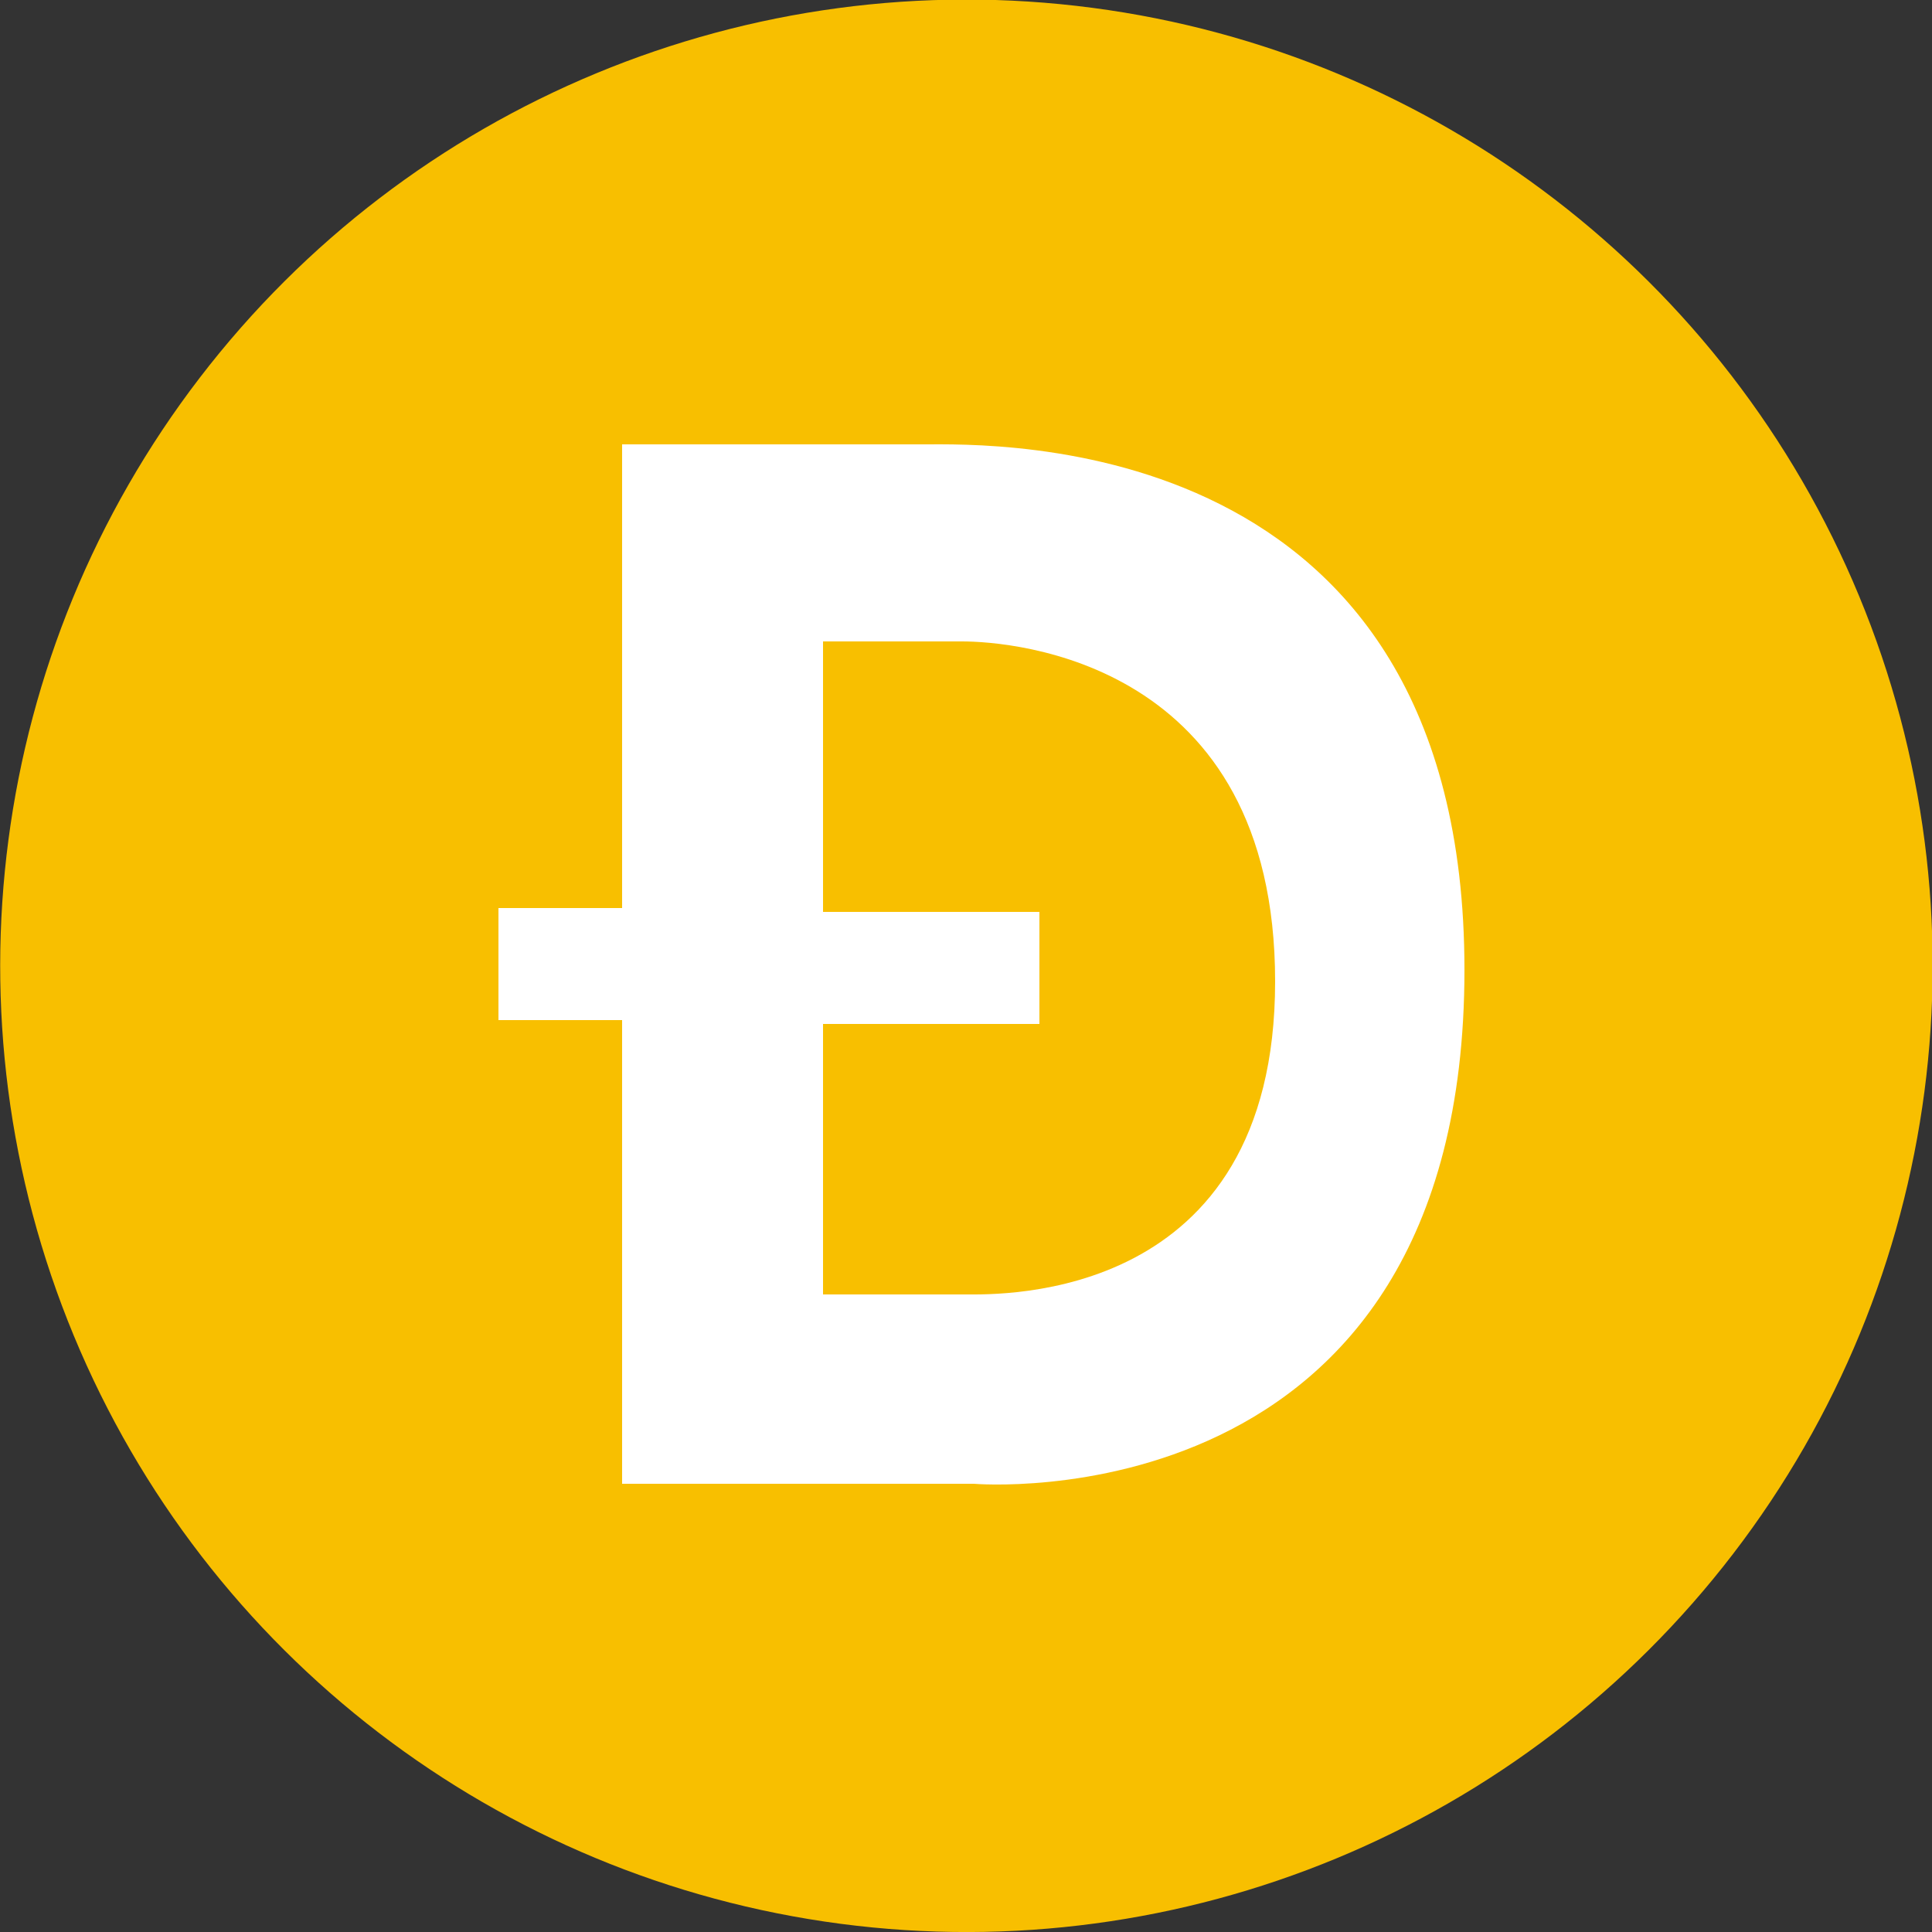
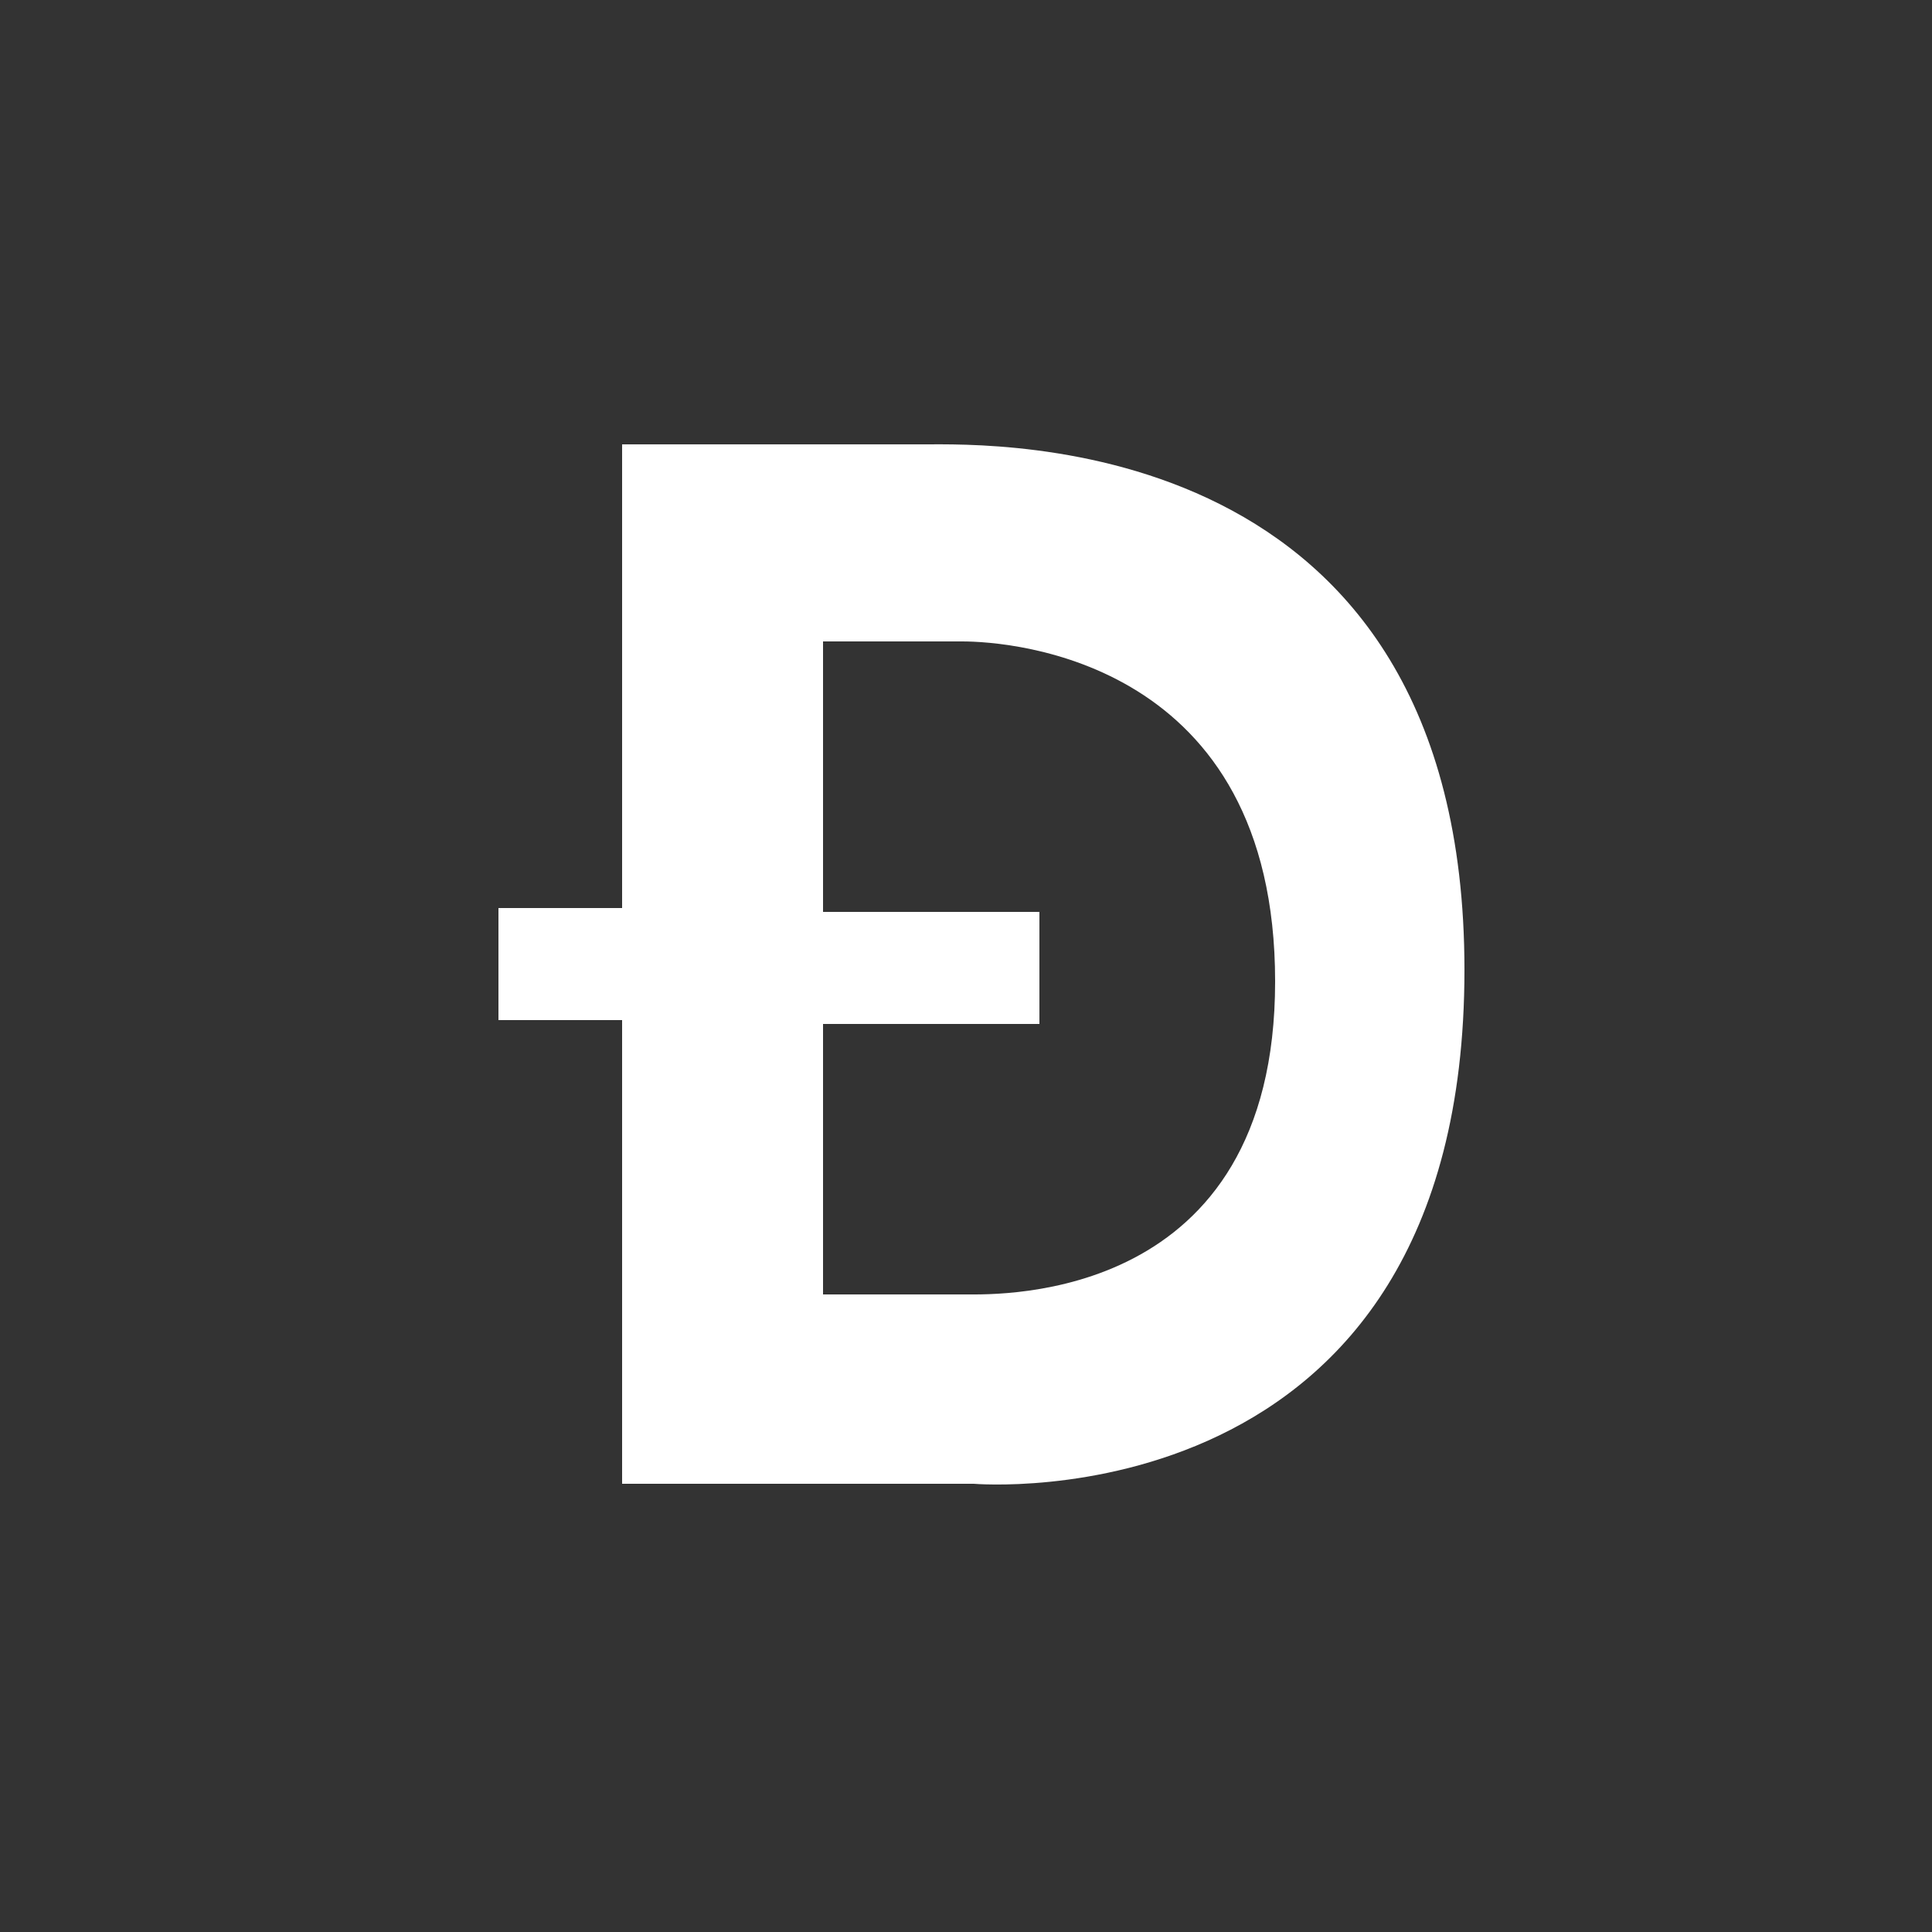
<svg xmlns="http://www.w3.org/2000/svg" version="1.1" id="Слой_1" x="0px" y="0px" viewBox="0 0 50 50" style="enable-background:new 0 0 50 50;" xml:space="preserve">
  <rect x="0" y="0" width="50" height="50" fill="#333333" stroke="none" />
  <style type="text/css">
	.st0{fill:#F8BF00;}
	.st1{fill:#FFFFFF;}
</style>
  <g>
-     <ellipse transform="matrix(0.924 -0.383 0.383 0.924 -7.664 11.47)" class="st0" cx="25" cy="25" rx="25" ry="25" />
    <path class="st1" d="M23.9,11.5h-7.8v12h-3.2v2.9h3.2v12h9.1h0c0,0,12.7,1.1,12.7-13.3C37.9,11.1,25.7,11.5,23.9,11.5z M25,33.5   h-3.7v-7h5.6v-2.9h-5.6v-7h3.6c1.3,0,8.1,0.5,8.1,8.8S25.9,33.5,25,33.5z" />
  </g>
</svg>